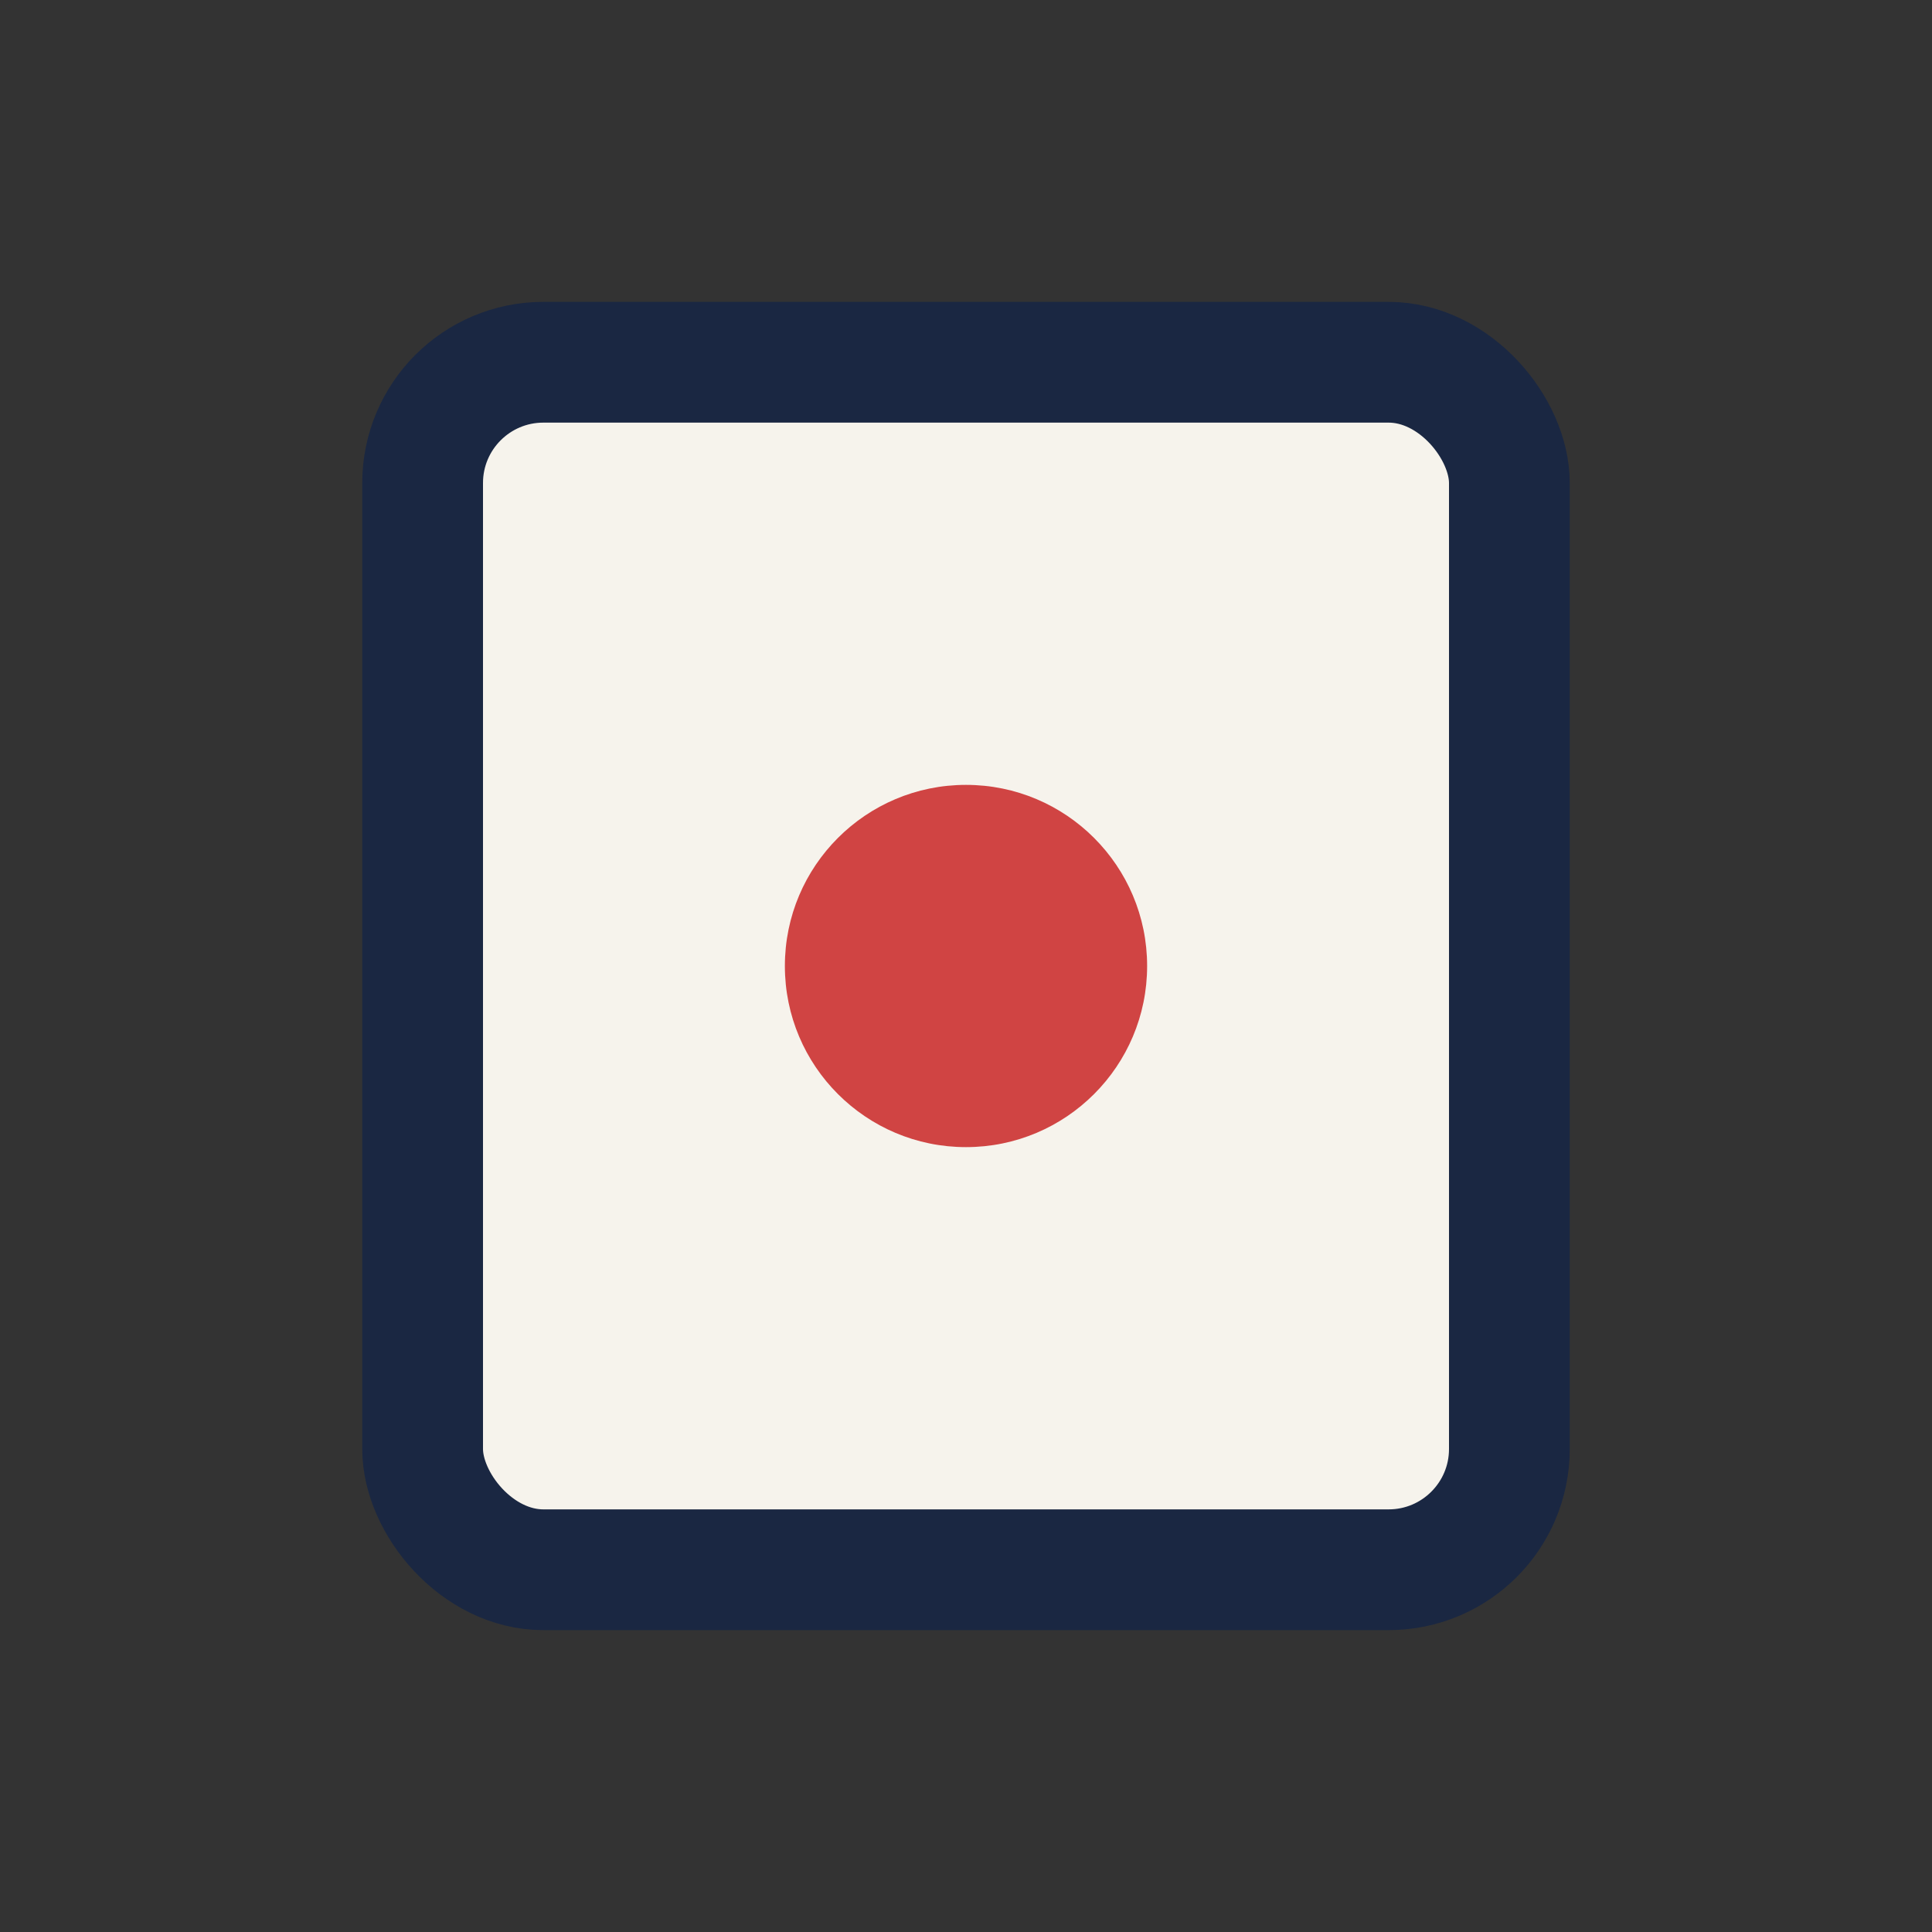
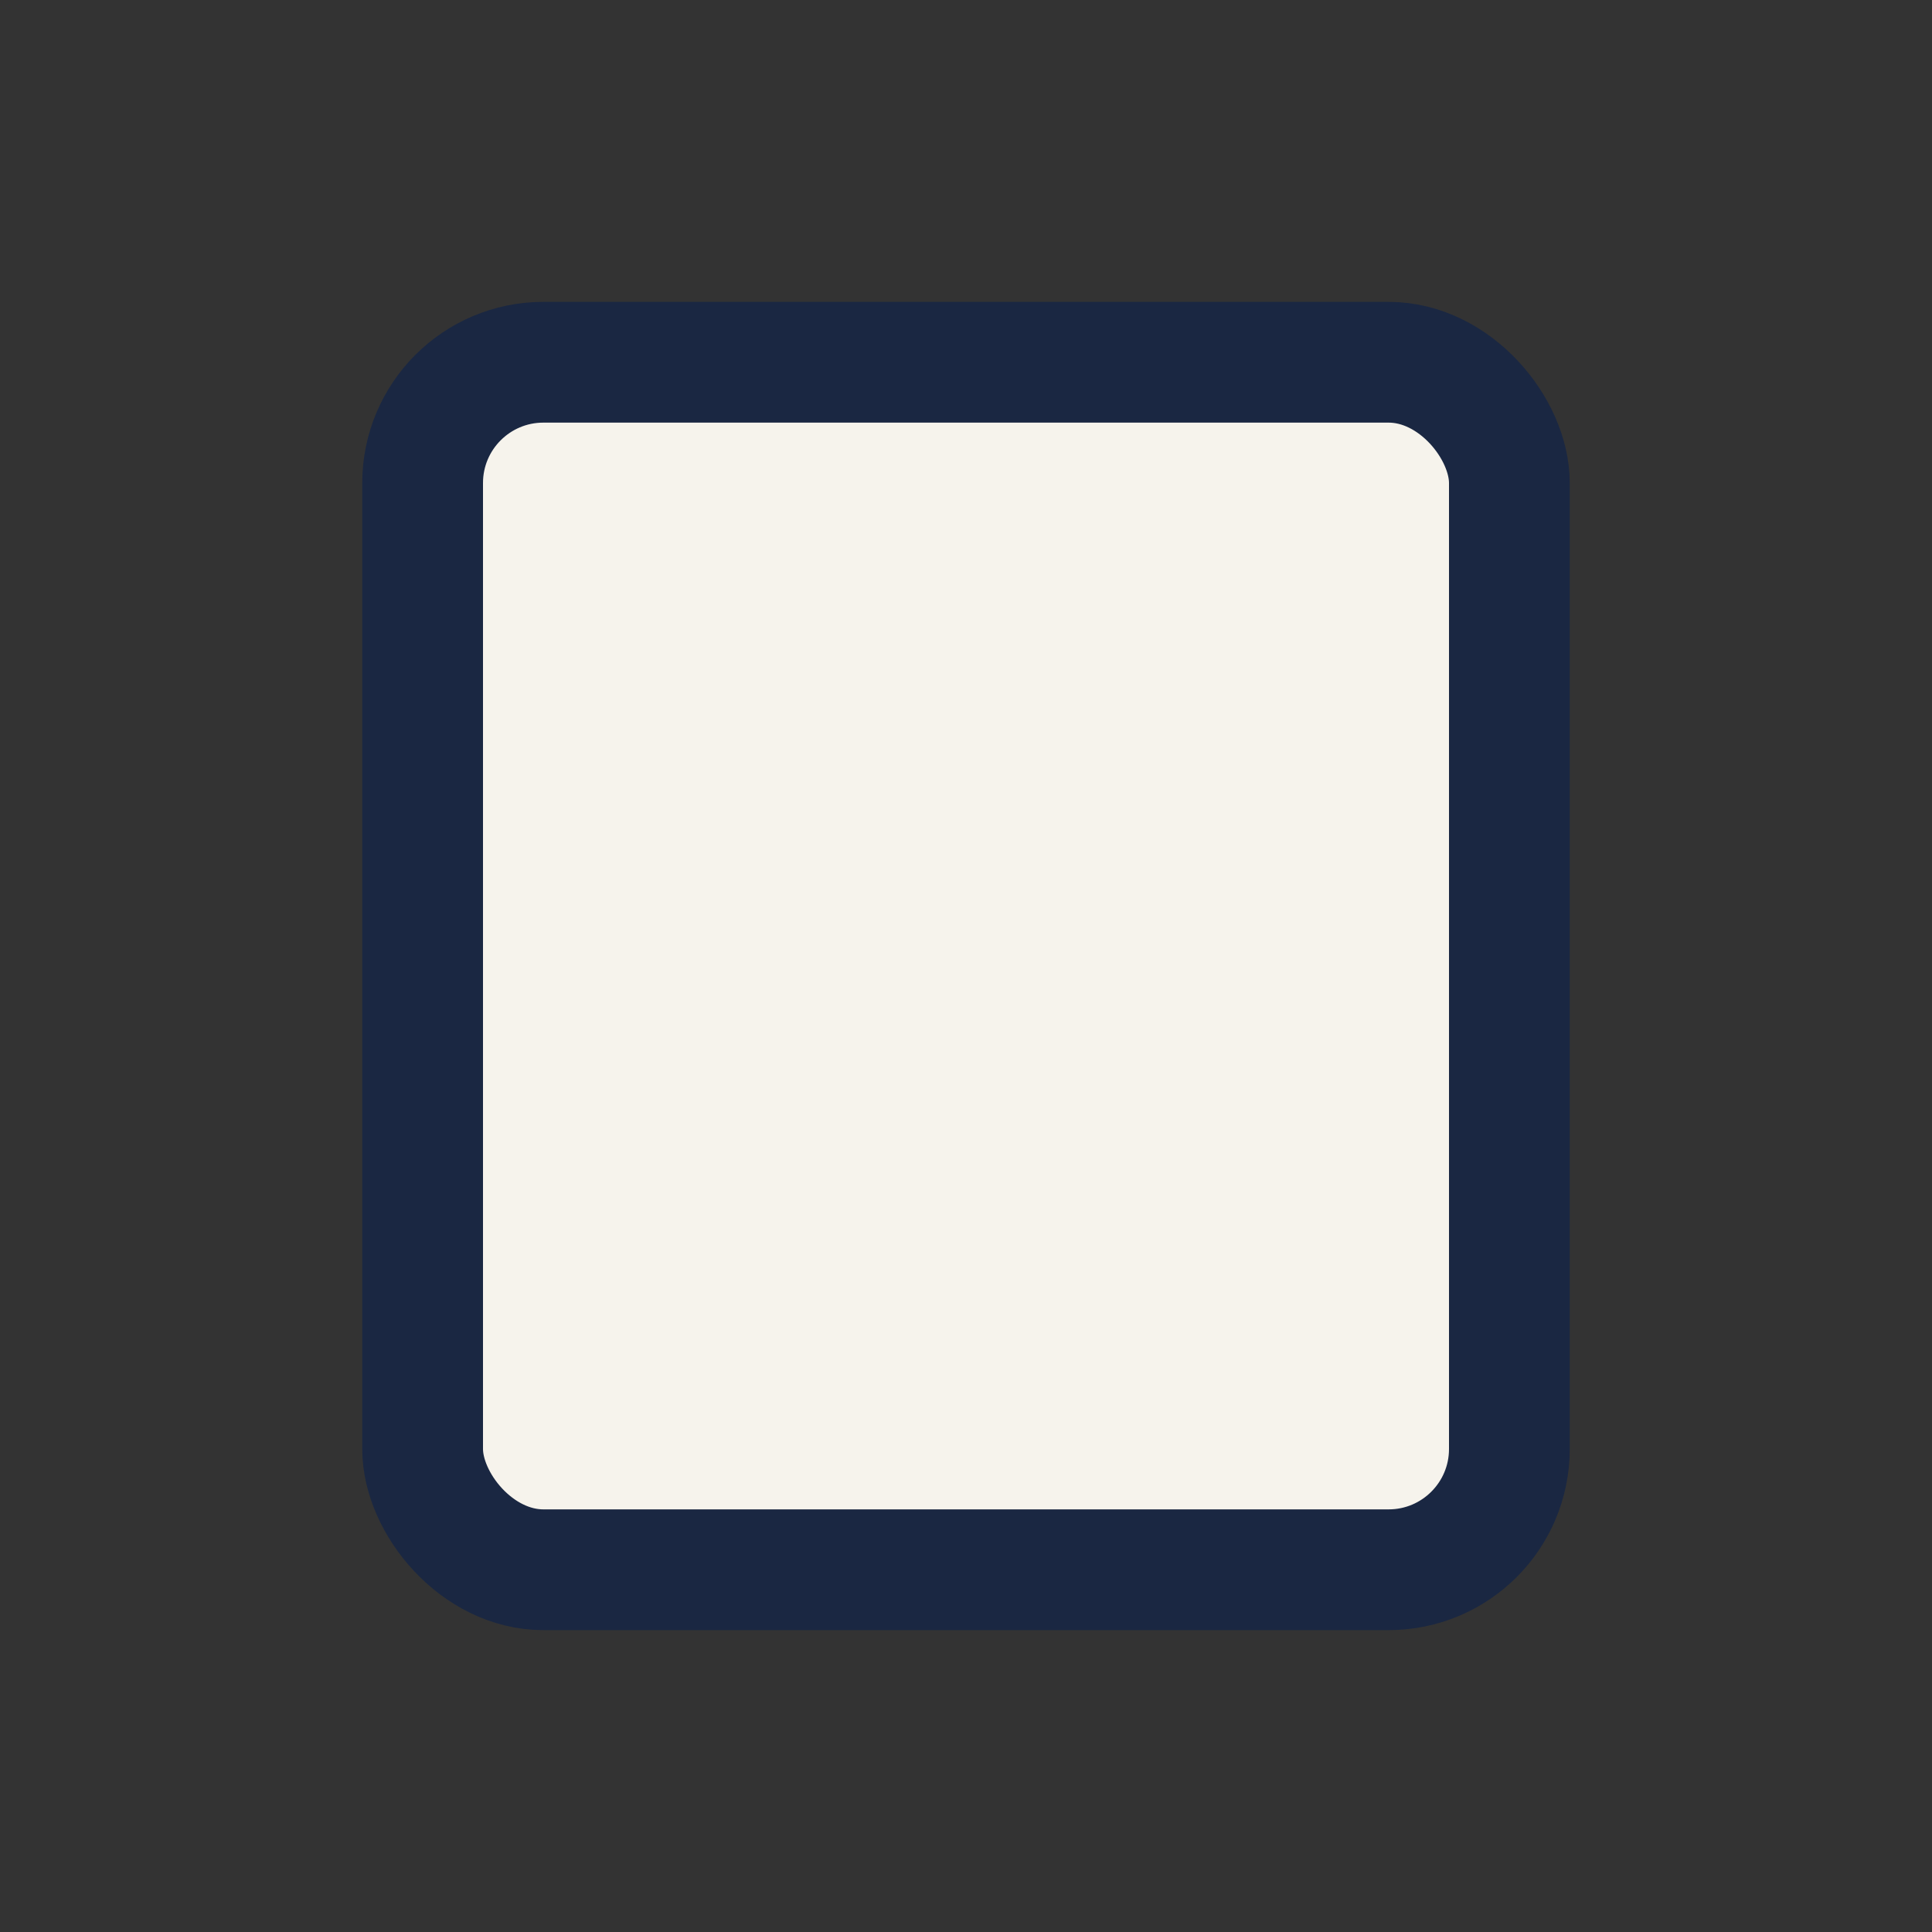
<svg xmlns="http://www.w3.org/2000/svg" width="32" height="32" viewBox="0 0 32 32">
  <rect x="0" y="0" width="32" height="32" fill="#333333" stroke="none" />
  <rect x="7" y="6" width="18" height="20" rx="2" fill="#F6F3EC" stroke="#1A2742" stroke-width="2" />
-   <circle cx="16" cy="16" r="3" fill="#D04443" />
</svg>